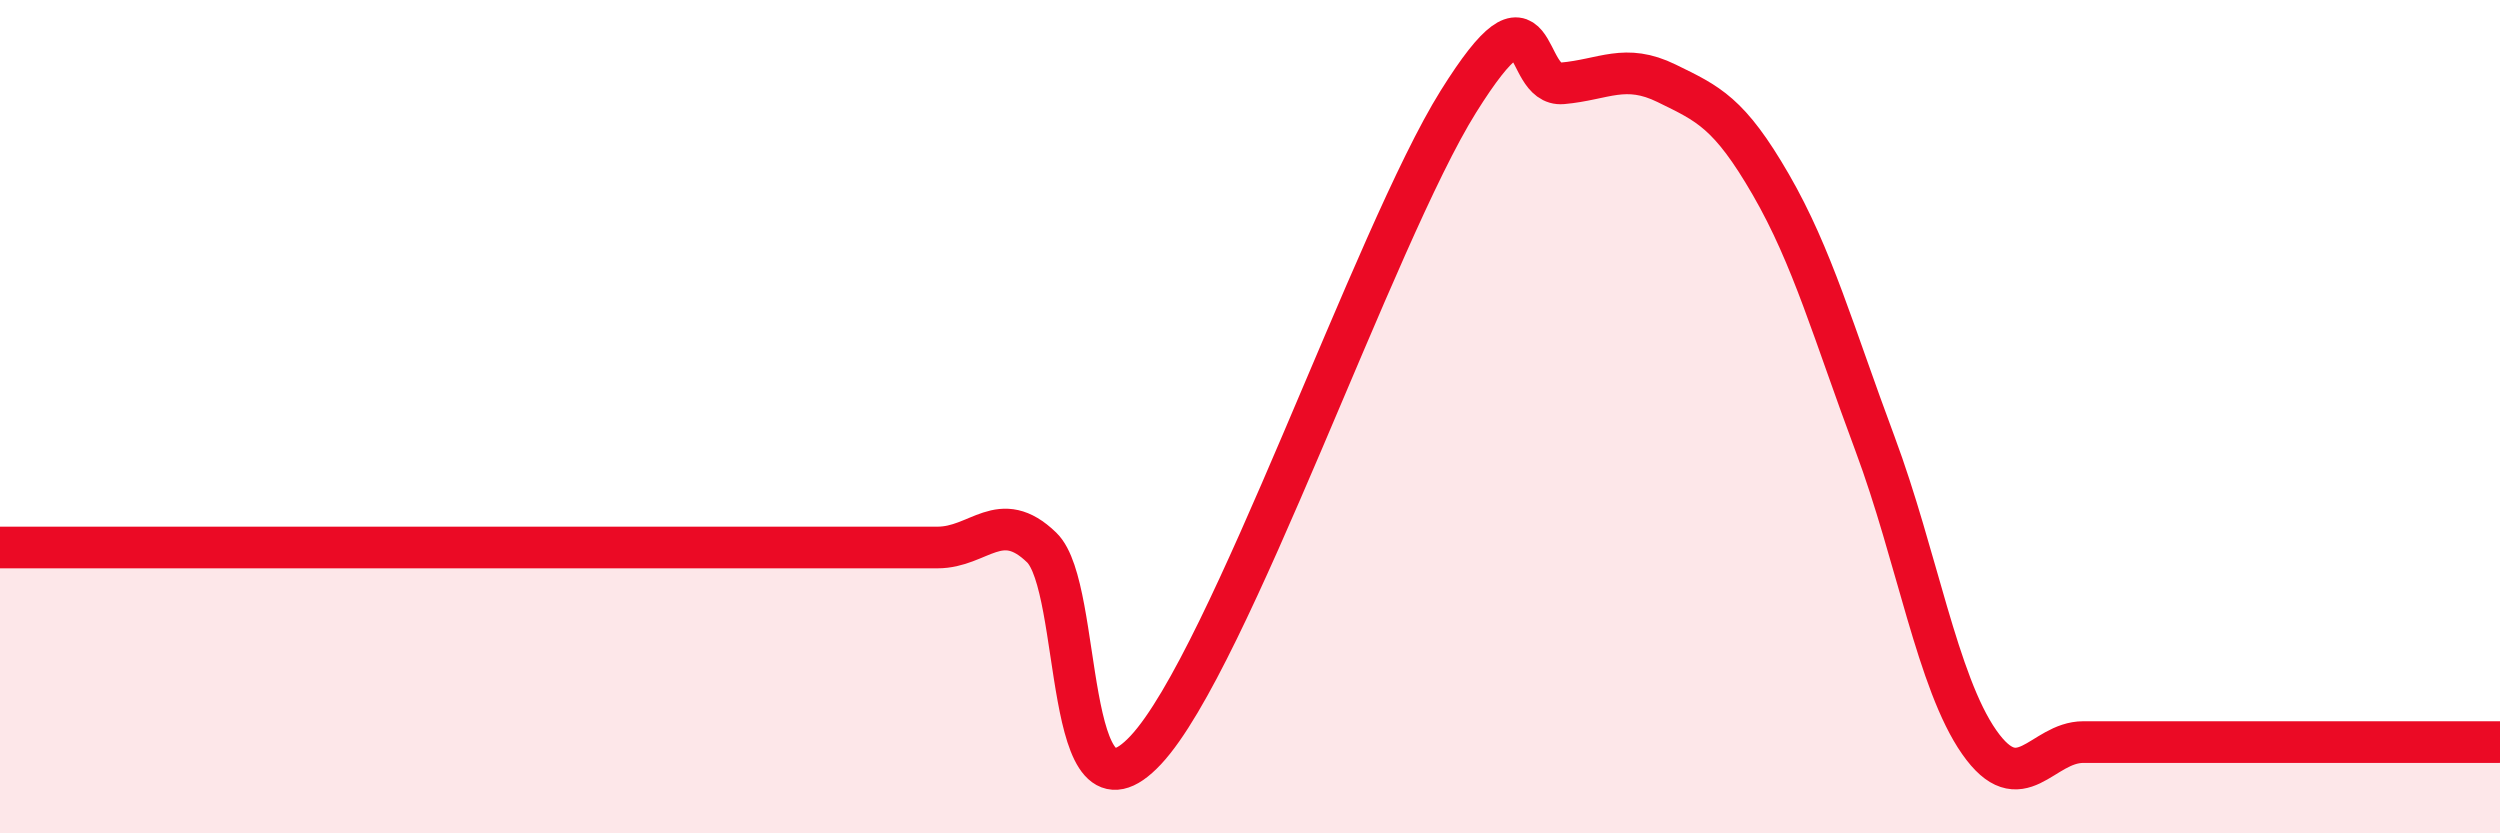
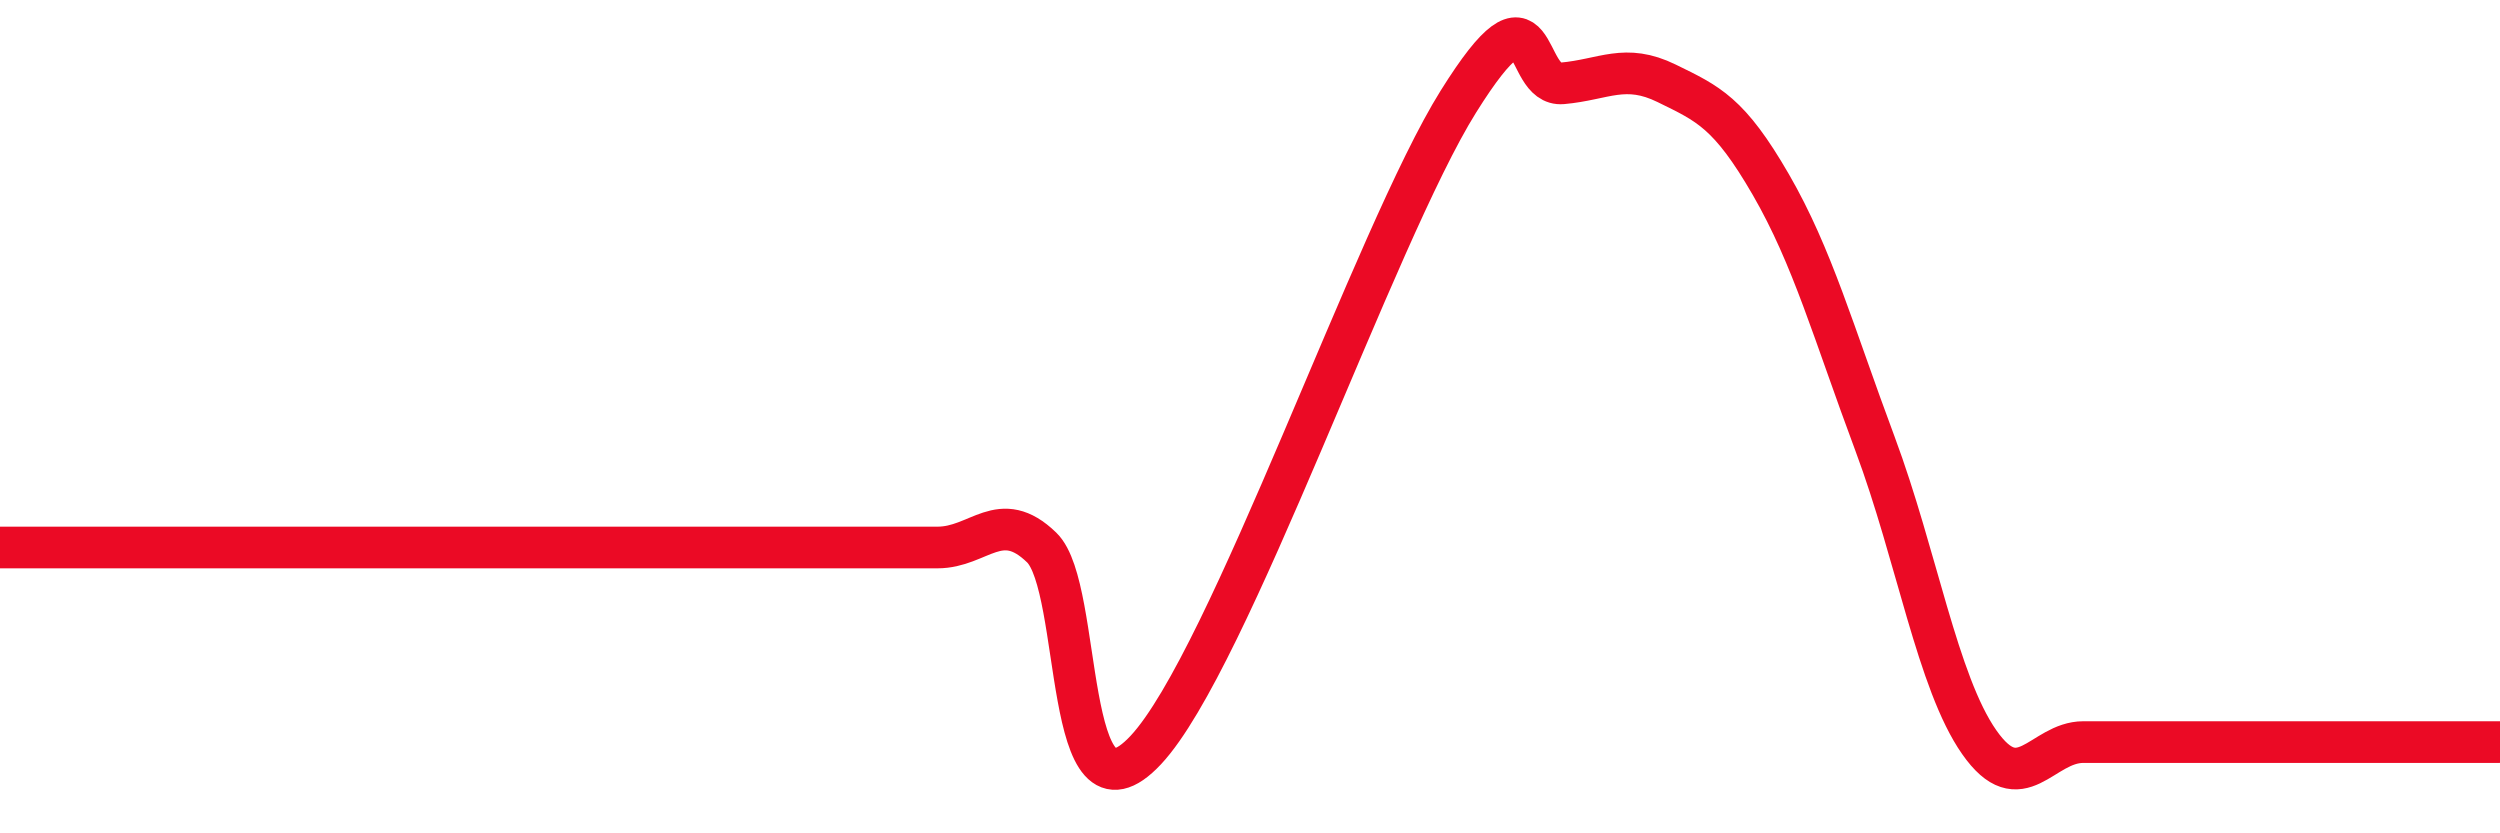
<svg xmlns="http://www.w3.org/2000/svg" width="60" height="20" viewBox="0 0 60 20">
-   <path d="M 0,13.14 C 0.5,13.14 1.5,13.14 2.5,13.14 C 3.5,13.14 4,13.14 5,13.14 C 6,13.14 6.5,13.14 7.5,13.14 C 8.5,13.14 9,13.14 10,13.14 C 11,13.14 11.5,13.14 12.5,13.14 C 13.5,13.14 14,13.14 15,13.14 C 16,13.14 16.5,13.14 17.5,13.14 C 18.5,13.14 19,13.14 20,13.14 C 21,13.14 21.5,13.14 22.5,13.14 C 23.5,13.14 24,12.17 25,13.14 C 26,14.11 25.5,20.14 27.5,18 C 29.5,15.86 33,5.64 35,2.44 C 37,-0.76 36.5,2.09 37.5,2 C 38.5,1.91 39,1.51 40,2 C 41,2.49 41.5,2.7 42.5,4.43 C 43.5,6.16 44,7.97 45,10.65 C 46,13.33 46.5,16.38 47.5,17.81 C 48.5,19.24 49,17.81 50,17.81 C 51,17.81 51.5,17.81 52.5,17.81 C 53.5,17.81 53.5,17.81 55,17.81 C 56.5,17.81 59,17.81 60,17.81L60 20L0 20Z" fill="#EB0A25" opacity="0.1" stroke-linecap="round" stroke-linejoin="round" />
  <path d="M 0,13.14 C 0.5,13.14 1.5,13.14 2.5,13.14 C 3.5,13.14 4,13.14 5,13.14 C 6,13.14 6.5,13.14 7.5,13.14 C 8.5,13.14 9,13.14 10,13.14 C 11,13.14 11.5,13.14 12.5,13.14 C 13.5,13.14 14,13.14 15,13.14 C 16,13.14 16.5,13.14 17.5,13.14 C 18.5,13.14 19,13.14 20,13.14 C 21,13.14 21.5,13.14 22.5,13.14 C 23.5,13.14 24,12.17 25,13.14 C 26,14.11 25.5,20.14 27.5,18 C 29.5,15.86 33,5.64 35,2.44 C 37,-0.76 36.5,2.09 37.5,2 C 38.5,1.91 39,1.51 40,2 C 41,2.49 41.5,2.7 42.5,4.43 C 43.5,6.16 44,7.97 45,10.65 C 46,13.33 46.5,16.38 47.5,17.81 C 48.5,19.24 49,17.81 50,17.81 C 51,17.81 51.5,17.81 52.5,17.81 C 53.5,17.81 53.5,17.81 55,17.81 C 56.5,17.81 59,17.81 60,17.81" stroke="#EB0A25" stroke-width="1" fill="none" stroke-linecap="round" stroke-linejoin="round" />
</svg>